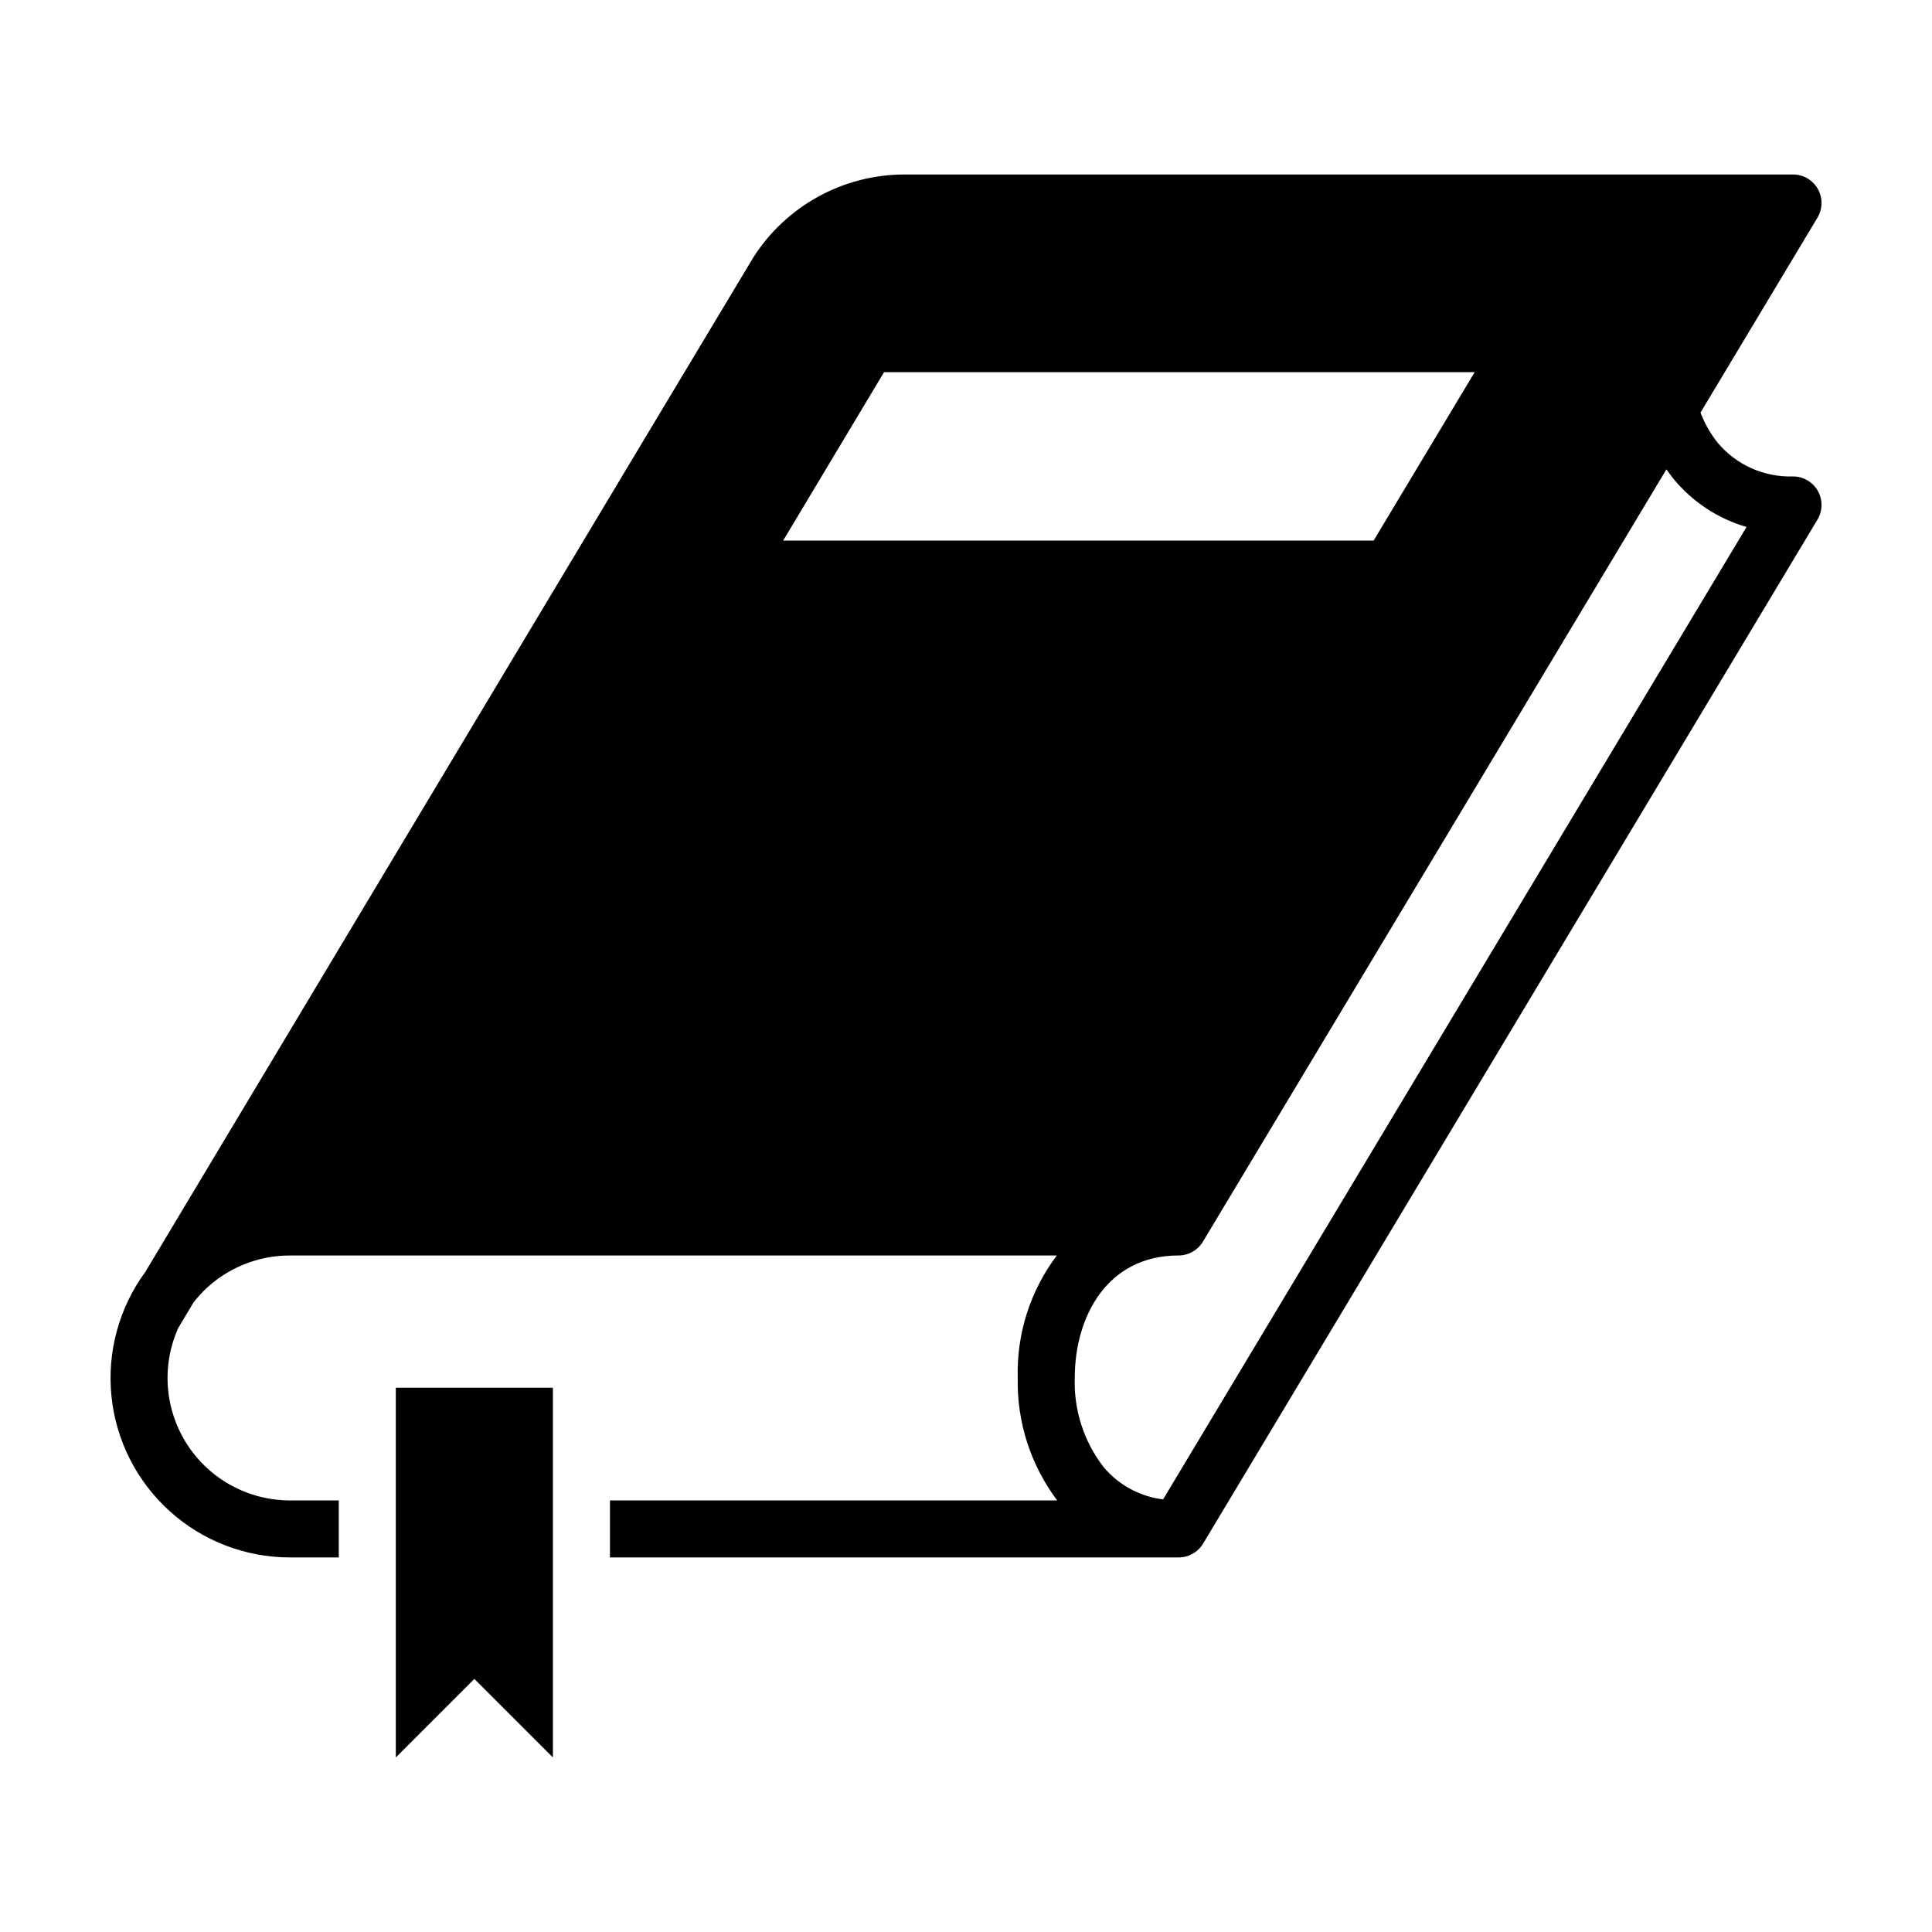
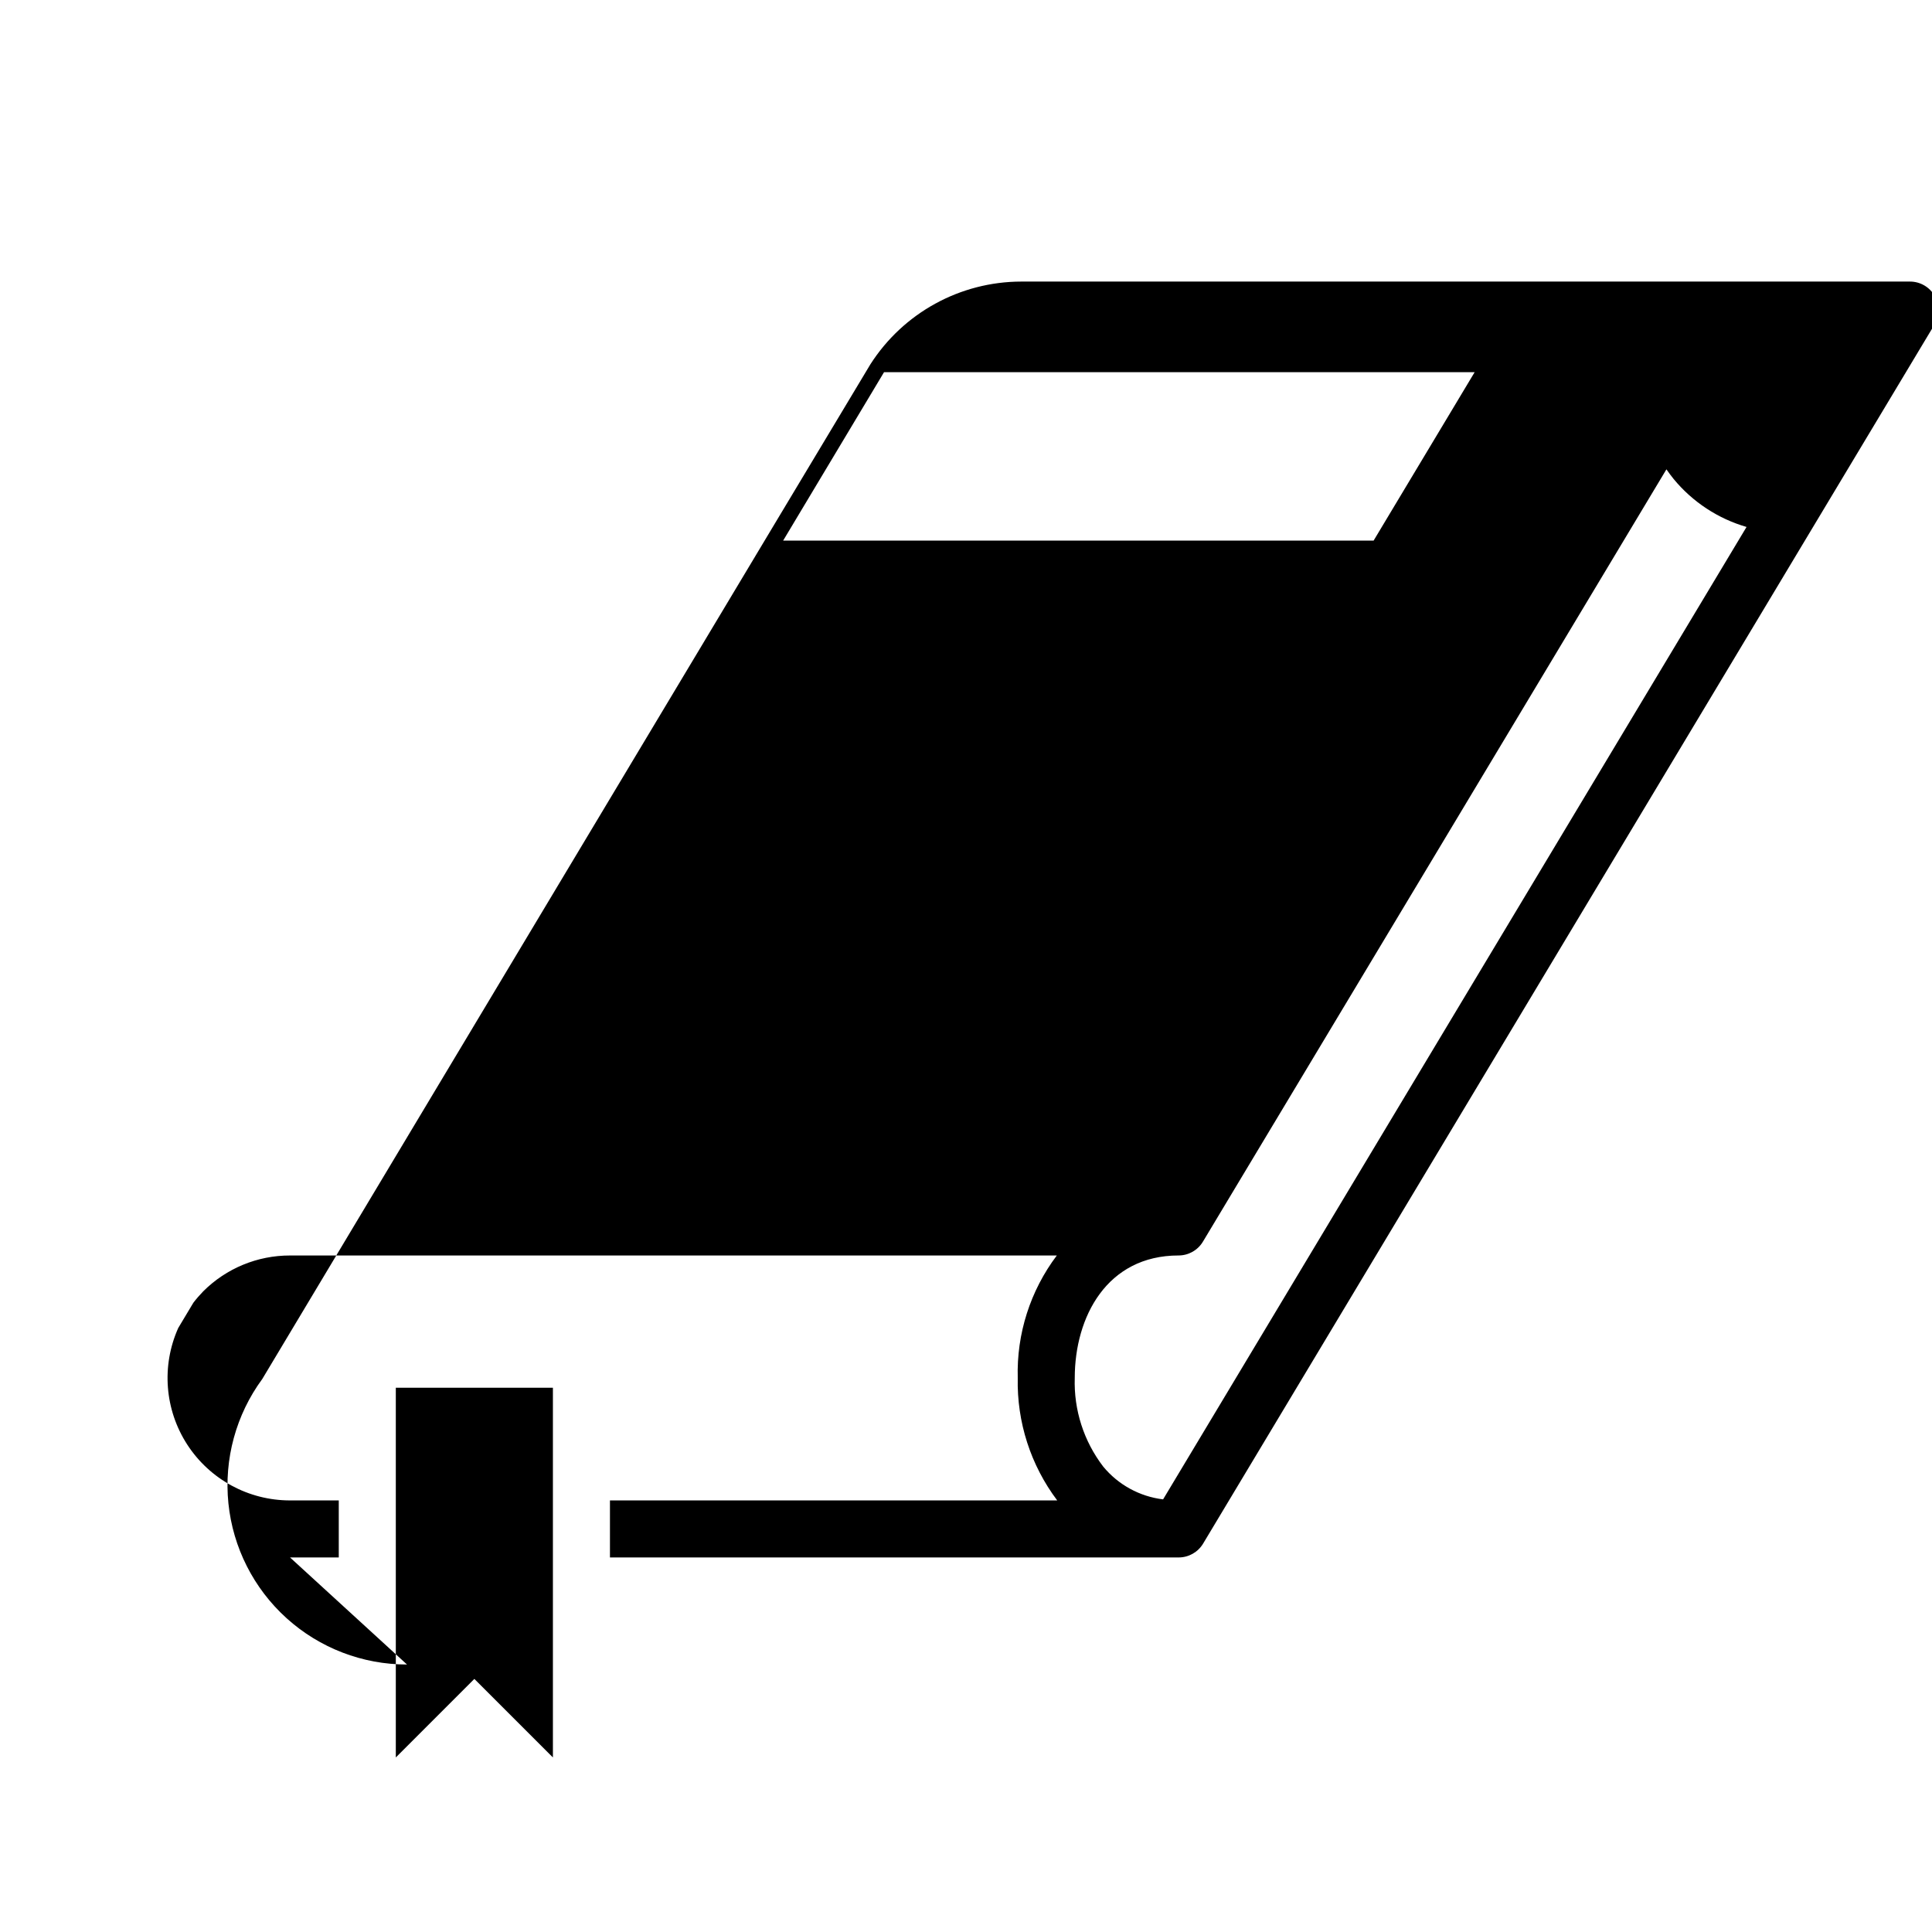
<svg xmlns="http://www.w3.org/2000/svg" fill="#000000" width="800px" height="800px" version="1.1" viewBox="144 144 512 512">
-   <path d="m220.86 556.74h12.918v-15.113h-12.918c-11 0.004-21.254-5.566-27.238-14.797-5.984-9.23-6.879-20.867-2.383-30.906l4-6.68c0.812-1.062 1.691-2.074 2.625-3.031 6.098-6.098 14.375-9.512 22.996-9.496h203.21c-7.035 9.328-10.688 20.773-10.355 32.453-0.258 11.688 3.426 23.117 10.461 32.457h-118.53v15.113h150.71c2.652 0 5.113-1.391 6.481-3.668l162.81-271.36c1.402-2.336 1.441-5.242 0.098-7.613-1.34-2.371-3.856-3.836-6.578-3.836-7.688 0.242-15.055-3.062-19.988-8.961-1.91-2.406-3.438-5.094-4.523-7.969l30.992-51.652c1.402-2.332 1.438-5.242 0.098-7.609-1.344-2.371-3.856-3.836-6.578-3.832h-235.49c-16.223 0.016-31.316 8.301-40.039 21.98-0.047-0.027-161.11 268.83-161.11 268.83-6.977 9.492-10.18 21.238-8.988 32.961 1.191 11.719 6.695 22.578 15.441 30.473 8.742 7.894 20.105 12.258 31.887 12.25zm366.68-285.79c5.016 6.078 11.746 10.504 19.312 12.699l-154.62 257.7c-6.211-0.754-11.895-3.867-15.871-8.691-5.152-6.727-7.816-15.027-7.539-23.492 0-16.156 8.512-32.453 27.523-32.453 2.648-0.008 5.102-1.406 6.457-3.684 0.023 0.016 122.82-204.65 122.82-204.65 0.621 0.871 1.238 1.75 1.918 2.57zm-209.26-28.32h156.52l-26.781 44.641-156.48-0.004zm-108.57 346.3-20.816 20.816v-97.98h41.633v97.977z" />
+   <path d="m220.86 556.74h12.918v-15.113h-12.918c-11 0.004-21.254-5.566-27.238-14.797-5.984-9.23-6.879-20.867-2.383-30.906l4-6.68c0.812-1.062 1.691-2.074 2.625-3.031 6.098-6.098 14.375-9.512 22.996-9.496h203.21c-7.035 9.328-10.688 20.773-10.355 32.453-0.258 11.688 3.426 23.117 10.461 32.457h-118.53v15.113h150.71c2.652 0 5.113-1.391 6.481-3.668l162.81-271.36l30.992-51.652c1.402-2.332 1.438-5.242 0.098-7.609-1.344-2.371-3.856-3.836-6.578-3.832h-235.49c-16.223 0.016-31.316 8.301-40.039 21.98-0.047-0.027-161.11 268.83-161.11 268.83-6.977 9.492-10.18 21.238-8.988 32.961 1.191 11.719 6.695 22.578 15.441 30.473 8.742 7.894 20.105 12.258 31.887 12.25zm366.68-285.79c5.016 6.078 11.746 10.504 19.312 12.699l-154.62 257.7c-6.211-0.754-11.895-3.867-15.871-8.691-5.152-6.727-7.816-15.027-7.539-23.492 0-16.156 8.512-32.453 27.523-32.453 2.648-0.008 5.102-1.406 6.457-3.684 0.023 0.016 122.82-204.65 122.82-204.65 0.621 0.871 1.238 1.75 1.918 2.57zm-209.26-28.32h156.52l-26.781 44.641-156.48-0.004zm-108.57 346.3-20.816 20.816v-97.98h41.633v97.977z" />
</svg>